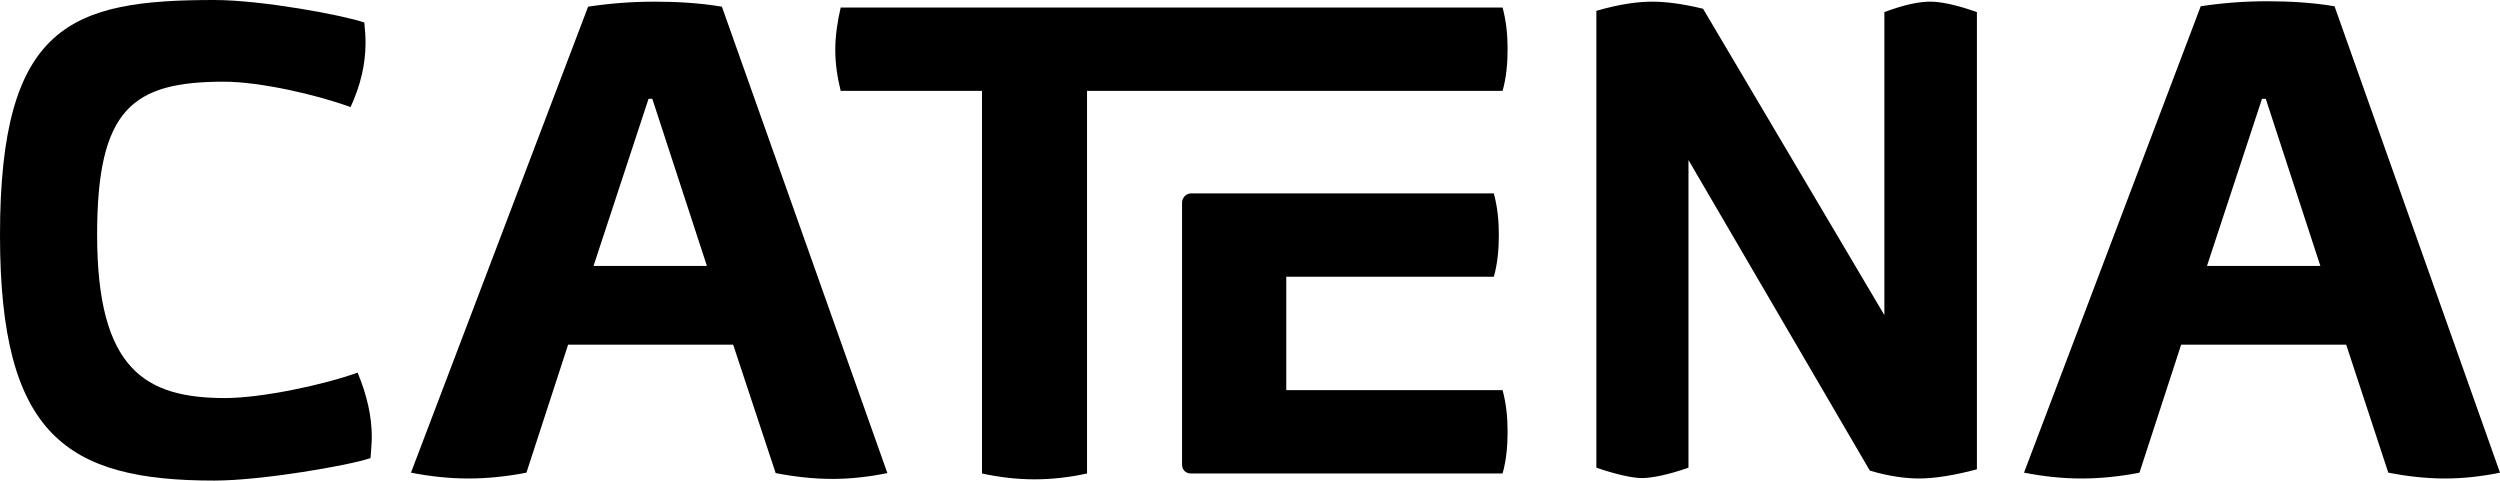
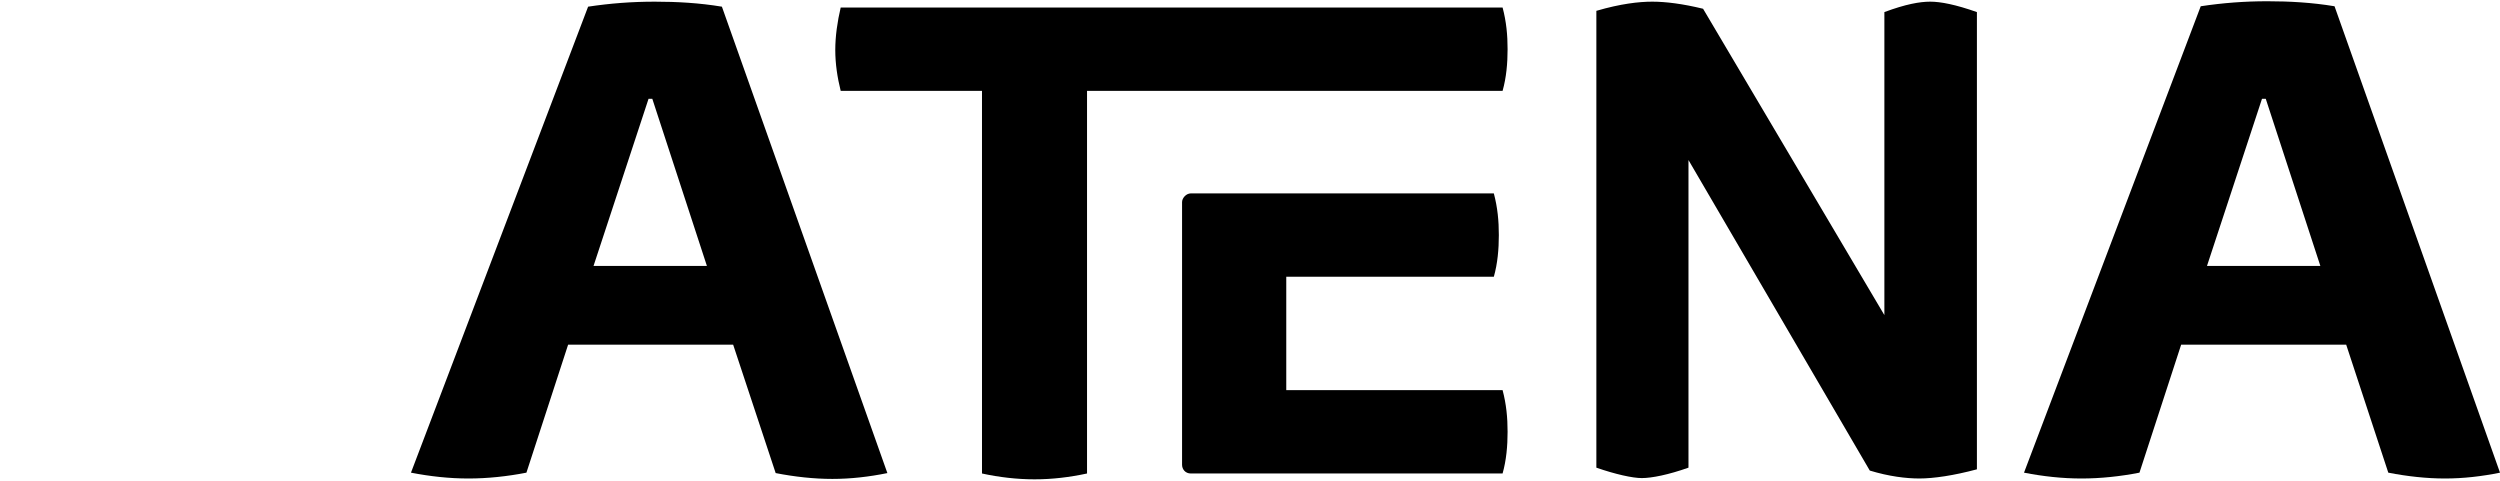
<svg xmlns="http://www.w3.org/2000/svg" version="1.1" id="layer" x="0px" y="0px" viewBox="0 0 599.8 115.3" style="enable-background:new 0 0 599.8 115.3;" xml:space="preserve">
  <g>
    <g>
-       <path d="M51.4,115.3C15.9,115.3,0,104.4,0,56.4C0,5.8,17.1,0,51.4,0c11.5,0,31.2,3.7,36,5.4 c0.2,1.7,0.3,3.4,0.3,4.9c0,5.1-1.2,10.2-3.6,15.4C76.3,22.8,62.5,19.6,53.7,19.6 c-21.9,0-30.4,6.5-30.4,36.7C23.3,88.7,34.9,95.5,54,95.5c8.8,0,23.8-3.2,31.8-6.1 C88,94.7,89.2,99.8,89.2,104.8c0,1.7-0.2,3.4-0.3,5.1 C84.1,111.6,62.9,115.3,51.4,115.3" />
      <path d="M175.9,82.7h-39.6l-10,30.7c-4.6,0.9-9.3,1.4-13.9,1.4c-4.6,0-9.2-0.5-13.8-1.4 l42.5-111.8c5.3-0.8,10.5-1.2,16-1.2c5.3,0,10.7,0.3,16.1,1.2l39.7,111.9 c-4.4,0.9-8.8,1.4-13.2,1.4s-9-0.5-13.6-1.4L175.9,82.7z M156.5,23.7h-0.9 l-13.2,40.1h27.2L156.5,23.7z" />
      <path d="M235.7,21.8h-34c-0.8-3.2-1.3-6.5-1.3-9.8s0.5-6.8,1.3-10.2H360.5c0.9,3.4,1.2,6.6,1.2,10 s-0.3,6.8-1.2,10h-99.7v91.8c-4.2,0.9-8.3,1.4-12.6,1.4c-4.2,0-8.5-0.5-12.6-1.4 V21.8H235.7z" />
      <path d="M283.6,111.5v-63c0-1,1-2.1,2.1-2.1s72.7,0,72.7,0c0.9,3.4,1.2,6.6,1.2,10 s-0.3,6.8-1.2,10h-49.8v27.2H360.5c0.9,3.4,1.2,6.6,1.2,10s-0.3,6.8-1.2,10 h-74.8C284.4,113.6,283.6,112.6,283.6,111.5" />
      <path d="M405.1,38.4v73.8c-4.8,1.7-8.8,2.5-11.2,2.5c-2.2,0-6.3-0.9-10.9-2.5 V2.6c5.8-1.7,10.2-2.2,13.4-2.2c3.2,0,7.3,0.5,12.2,1.7l43.5,73.5v-72.7 c5.1-1.9,8.5-2.5,11-2.5s6.1,0.7,11.2,2.5v109.7c-5.6,1.5-10.4,2.2-13.8,2.2 c-3.2,0-7.3-0.5-11.9-1.9L405.1,38.4z" />
-       <path d="M562.9,82.7h-39.6l-10,30.7c-4.6,0.9-9.3,1.4-13.9,1.4 s-9.2-0.5-13.8-1.4L528,1.5c5.3-0.8,10.5-1.2,16-1.2c5.3,0,10.7,0.3,16.1,1.2l39.7,111.9 c-4.4,0.9-8.8,1.4-13.2,1.4c-4.4,0-9-0.5-13.6-1.4L562.9,82.7z M543.6,23.7 h-0.9L529.5,63.8h27.2L543.6,23.7z" />
+       <path d="M562.9,82.7h-39.6l-10,30.7c-4.6,0.9-9.3,1.4-13.9,1.4 s-9.2-0.5-13.8-1.4L528,1.5c5.3-0.8,10.5-1.2,16-1.2c5.3,0,10.7,0.3,16.1,1.2l39.7,111.9 c-4.4,0.9-8.8,1.4-13.2,1.4c-4.4,0-9-0.5-13.6-1.4z M543.6,23.7 h-0.9L529.5,63.8h27.2L543.6,23.7z" />
    </g>
  </g>
</svg>